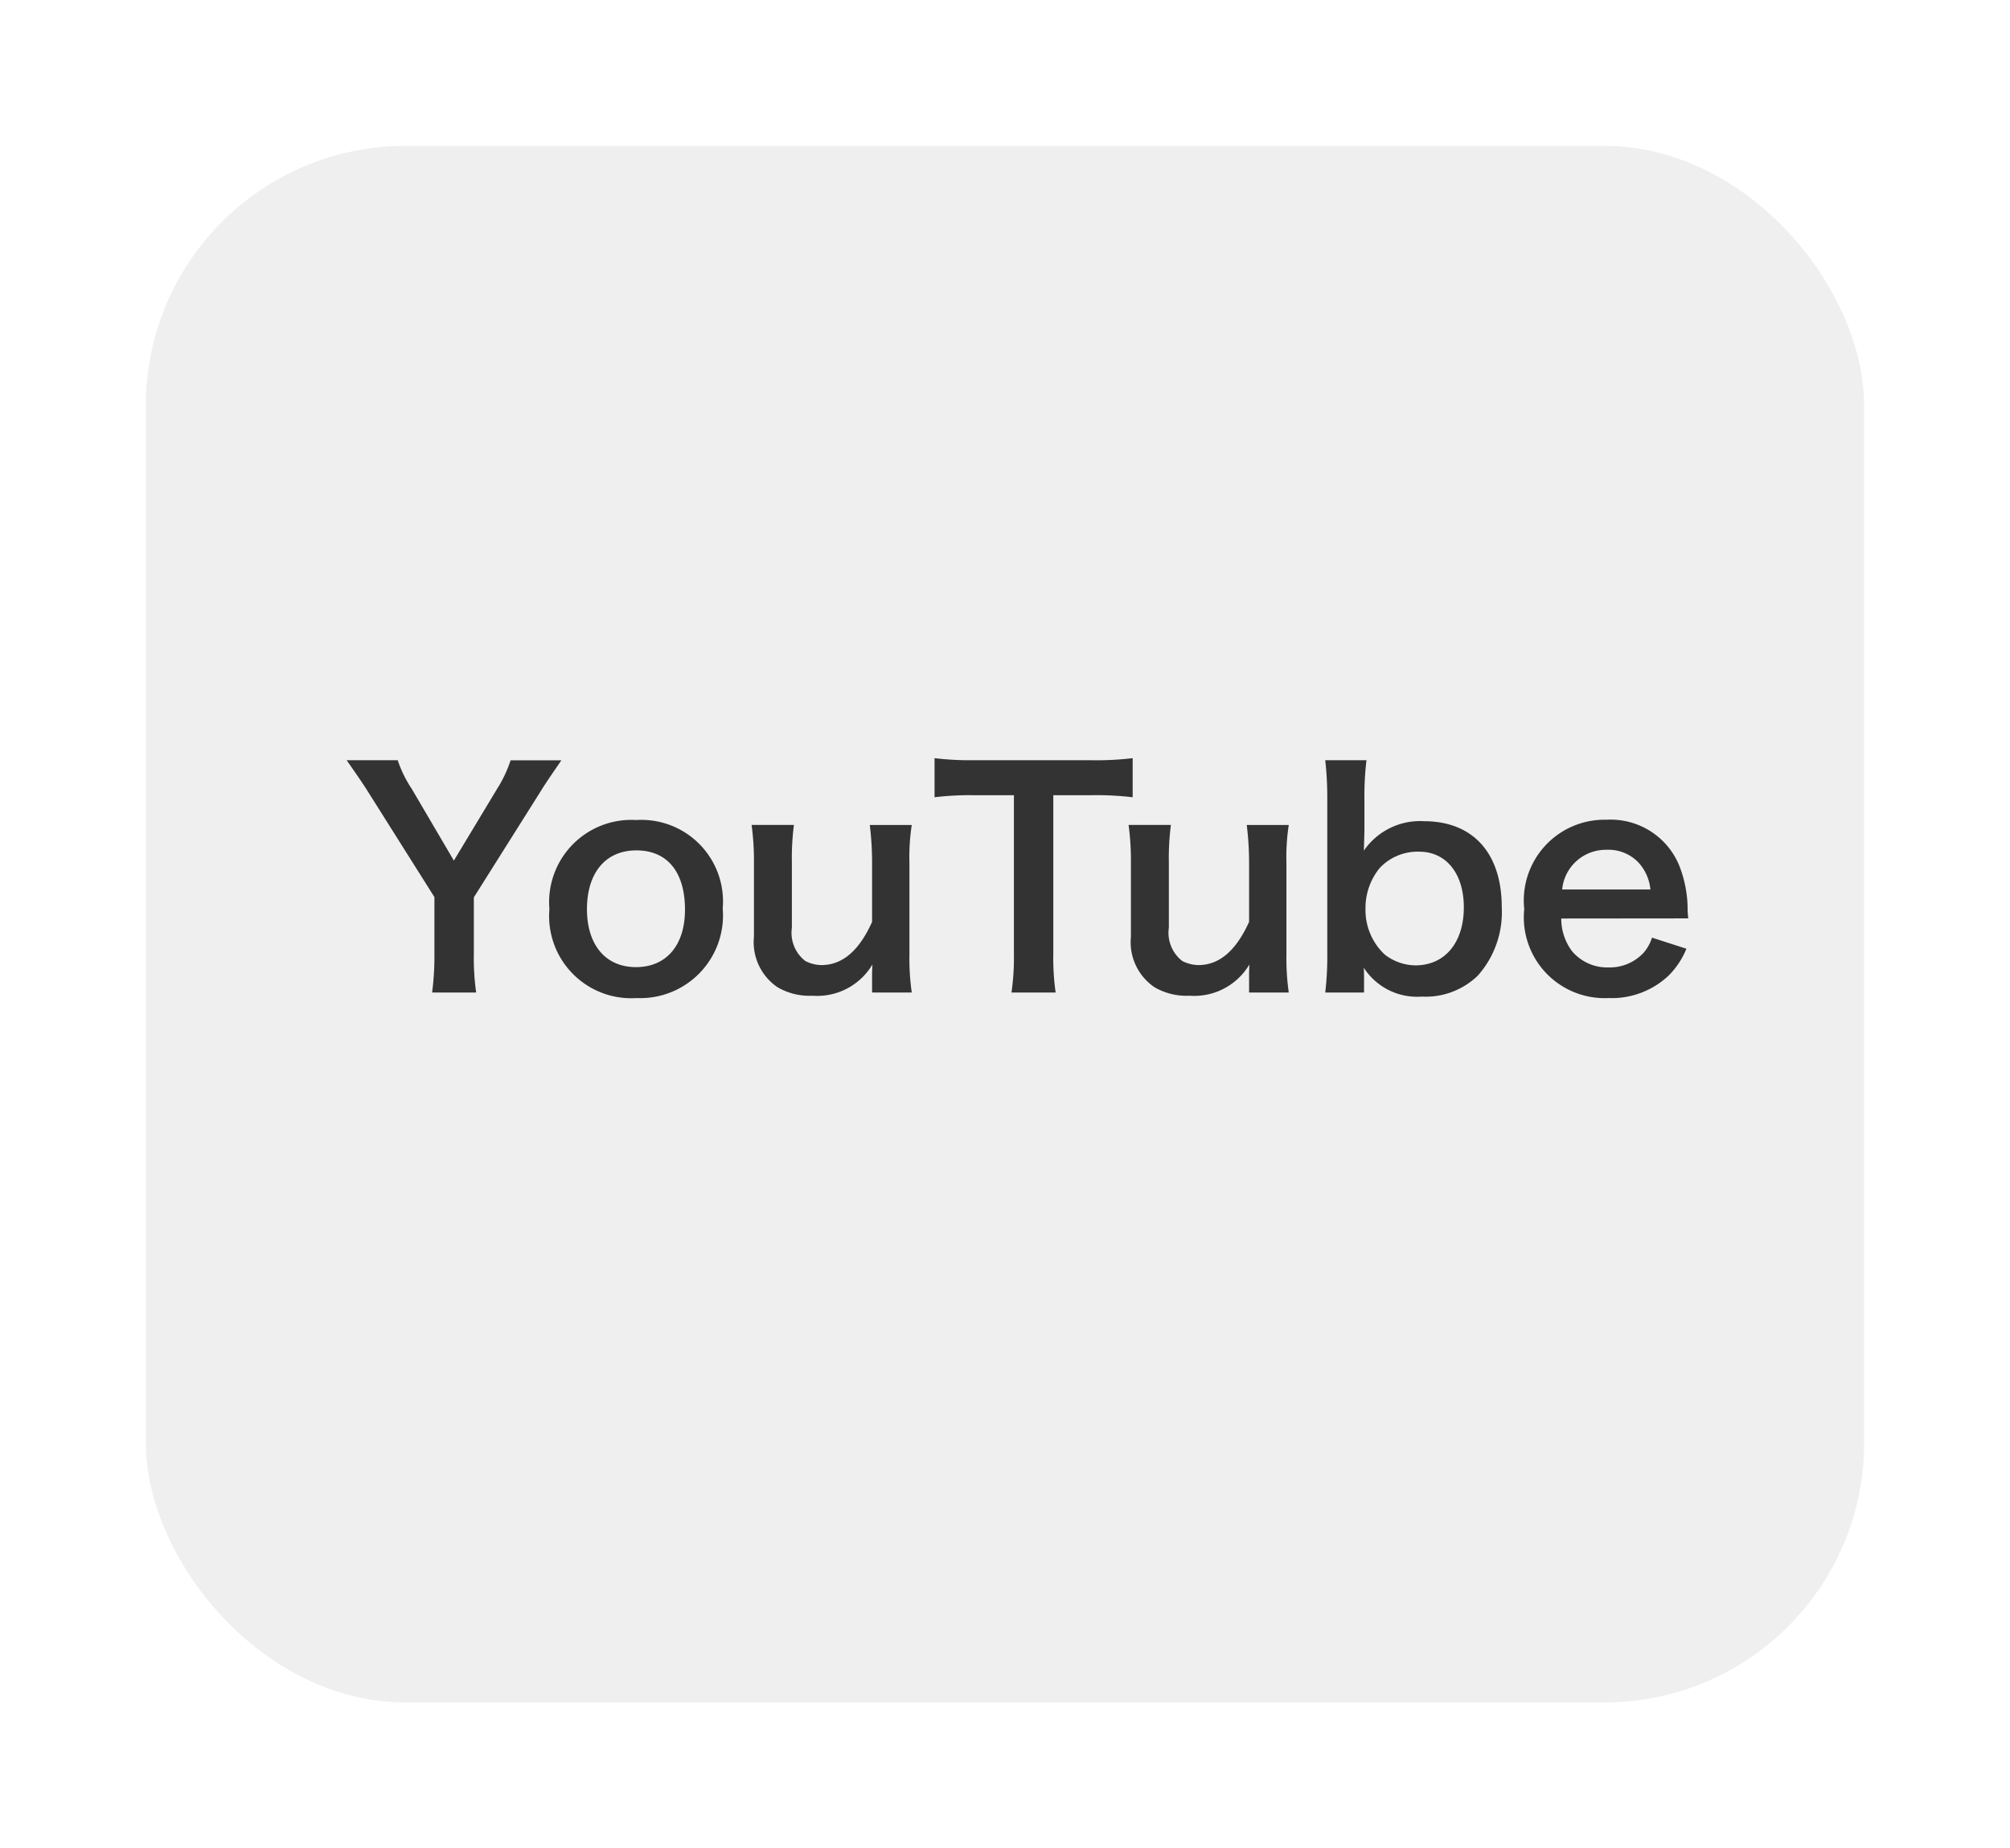
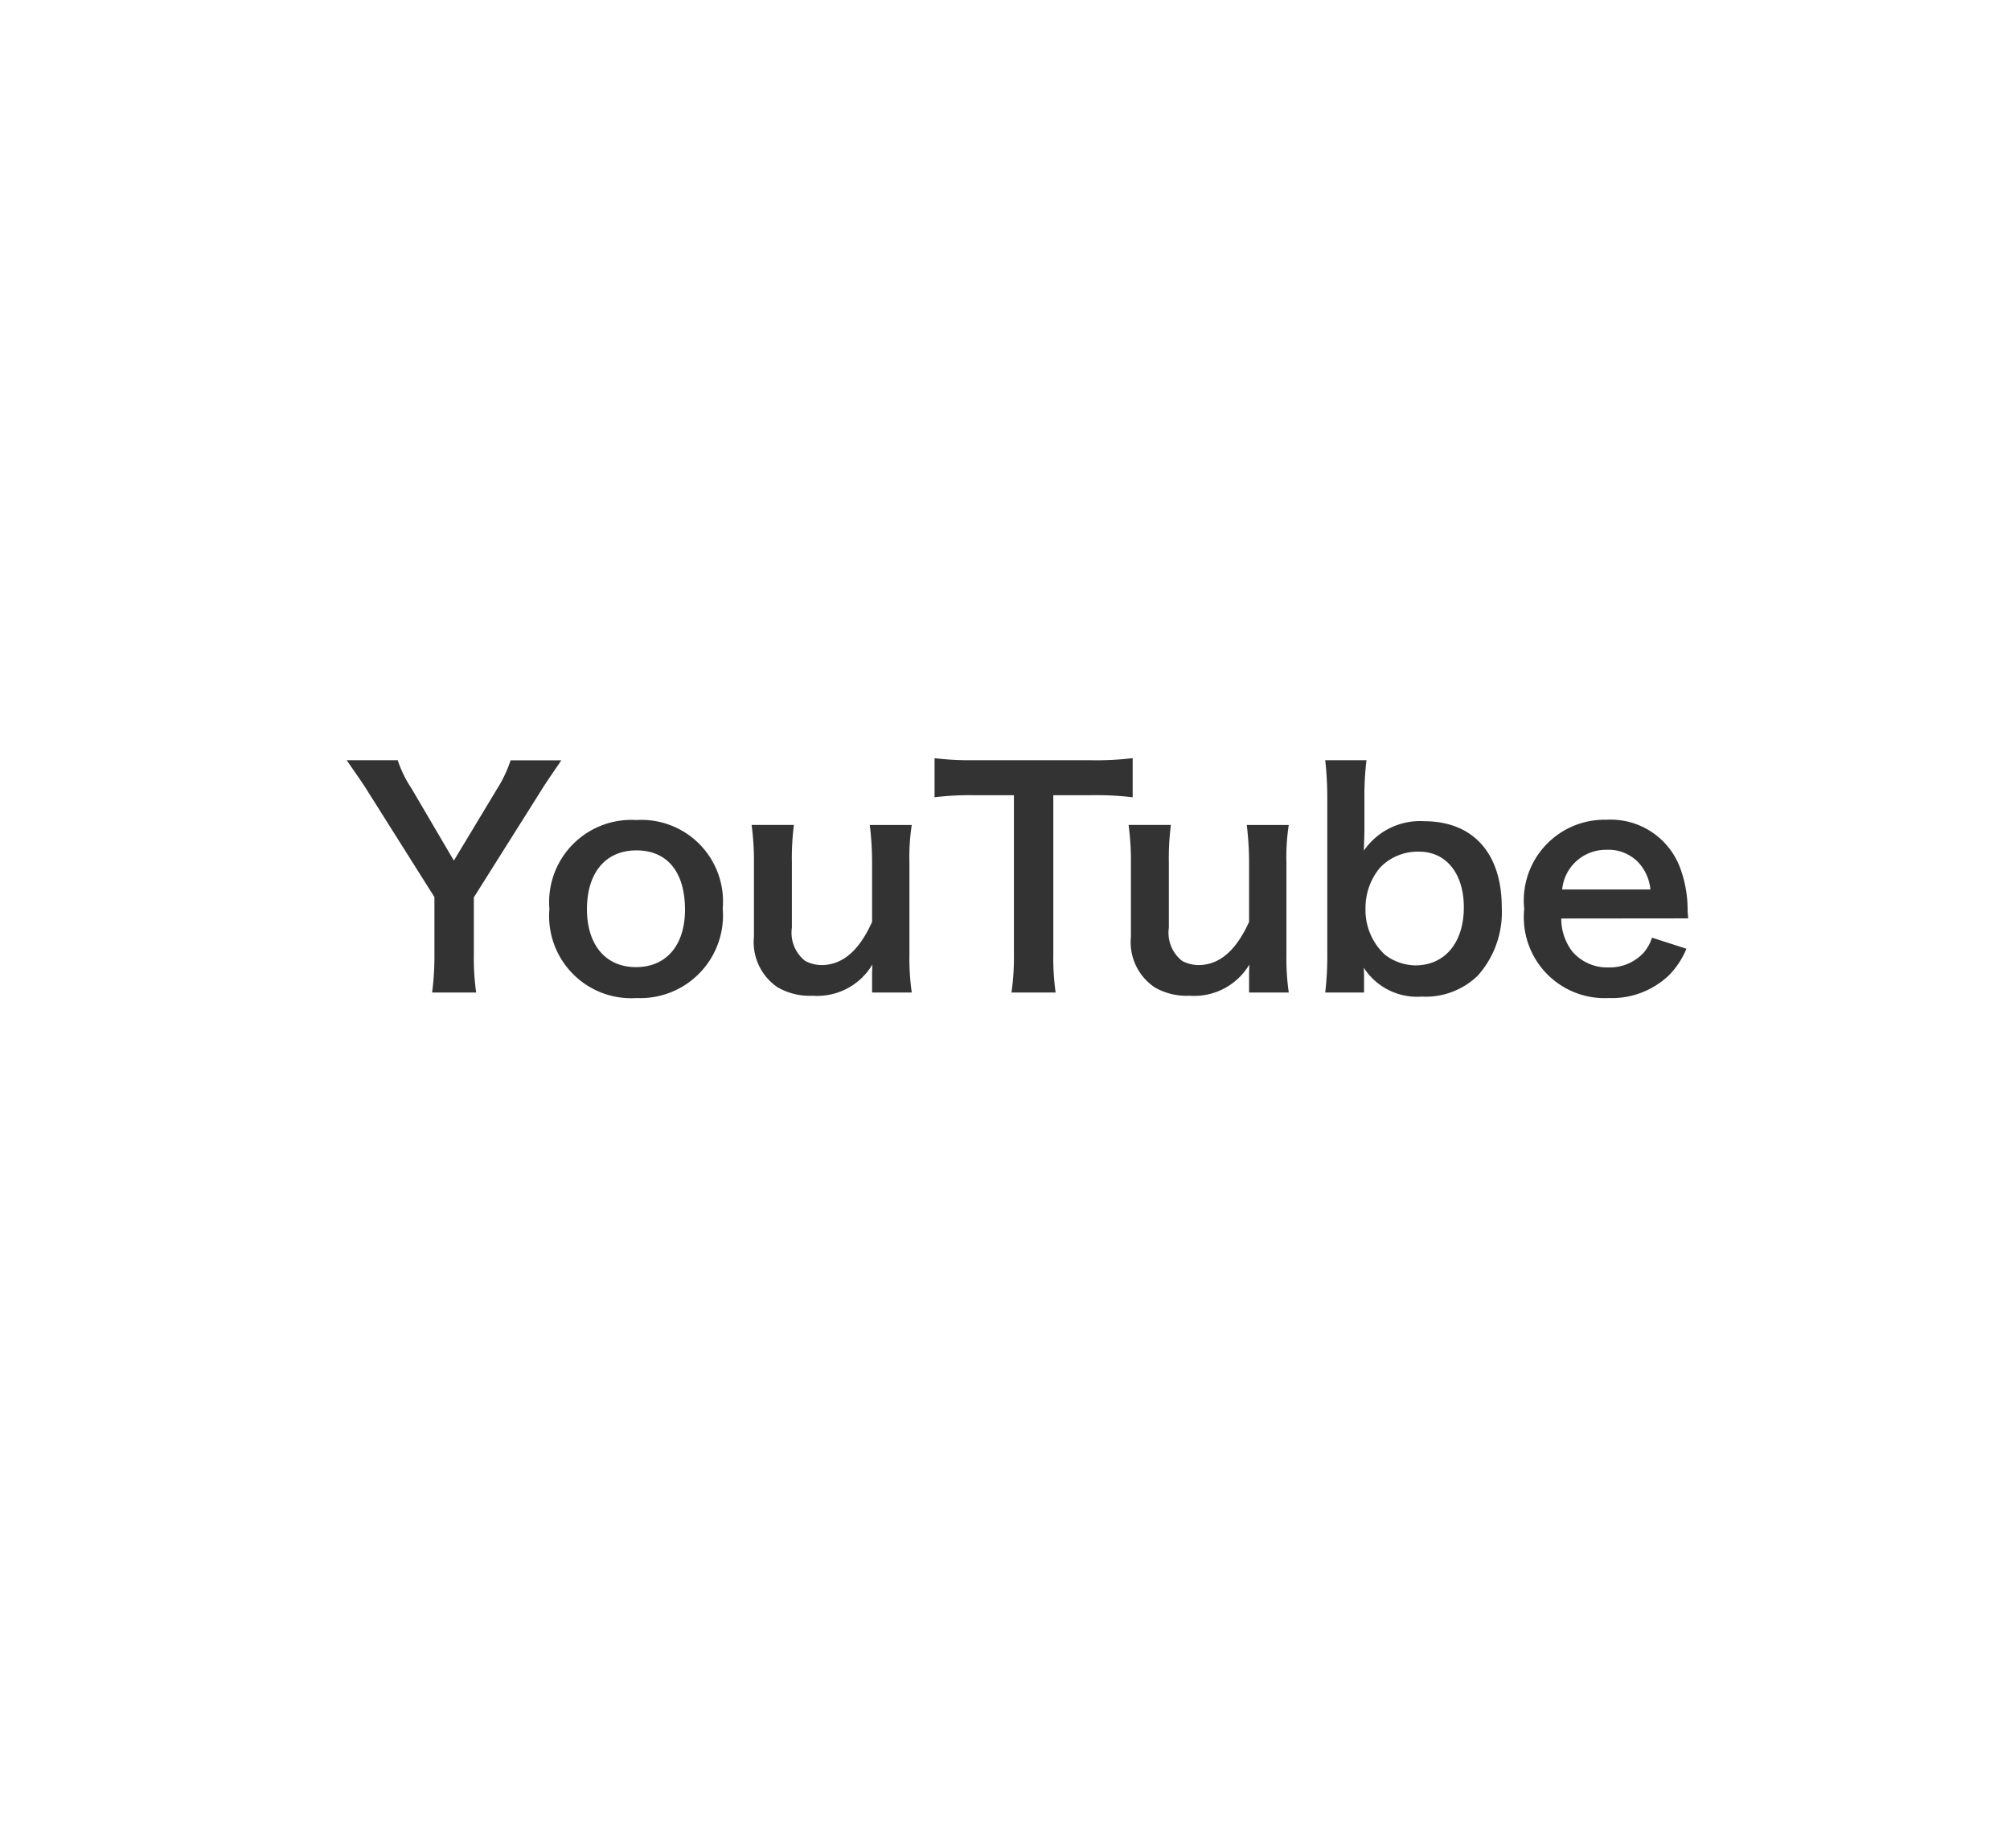
<svg xmlns="http://www.w3.org/2000/svg" width="62" height="57" viewBox="0 0 62 57">
  <defs>
    <filter id="長方形_154" x="0" y="0" width="62" height="57" filterUnits="userSpaceOnUse">
      <feOffset dy="1" input="SourceAlpha" />
      <feGaussianBlur stdDeviation="1.5" result="blur" />
      <feFlood flood-opacity="0.604" />
      <feComposite operator="in" in2="blur" />
      <feComposite in="SourceGraphic" />
    </filter>
  </defs>
  <g id="グループ_306" data-name="グループ 306" transform="translate(-186.5 -748.5)">
    <g transform="matrix(1, 0, 0, 1, 186.5, 748.5)" filter="url(#長方形_154)">
-       <rect id="長方形_154-2" data-name="長方形 154" width="53" height="48" rx="8" transform="translate(4.5 3.5)" fill="#efefef" />
-     </g>
+       </g>
    <path id="パス_754" data-name="パス 754" d="M-16.812.108a7.423,7.423,0,0,1-.072-1.161V-2.826l2.079-3.3c.153-.252.5-.747.621-.927H-15.75a3.933,3.933,0,0,1-.423.891L-17.5-3.96-18.8-6.174a3.646,3.646,0,0,1-.432-.882h-1.575c.288.414.495.711.63.927L-18.1-2.835v1.782A8.611,8.611,0,0,1-18.171.108Zm4.95.171A2.552,2.552,0,0,0-9.207-2.484a2.517,2.517,0,0,0-2.664-2.727,2.536,2.536,0,0,0-2.682,2.745A2.533,2.533,0,0,0-11.862.279Zm-.009-4.554c.954,0,1.5.666,1.5,1.827,0,1.1-.576,1.773-1.512,1.773s-1.512-.684-1.512-1.791C-13.392-3.591-12.816-4.275-11.871-4.275Zm7.2-.783A9.5,9.5,0,0,1-4.6-3.888V-2.07C-5-1.179-5.517-.738-6.165-.738A1.12,1.12,0,0,1-6.66-.864,1.1,1.1,0,0,1-7.074-1.89v-2a8.055,8.055,0,0,1,.063-1.17H-8.316a8.272,8.272,0,0,1,.072,1.17v2.277A1.68,1.68,0,0,0-7.515-.054a1.961,1.961,0,0,0,1.08.261A1.978,1.978,0,0,0-4.59-.756C-4.6-.531-4.6-.5-4.6-.369V.108h1.224a7.4,7.4,0,0,1-.072-1.17V-3.888a6.516,6.516,0,0,1,.072-1.17ZM.99-5.976H2.115a9.464,9.464,0,0,1,1.323.063V-7.119a9.549,9.549,0,0,1-1.323.063H-1.449a9.053,9.053,0,0,1-1.224-.063v1.206A8.937,8.937,0,0,1-1.44-5.976H-.225v4.914A7.544,7.544,0,0,1-.3.108H1.062A7.47,7.47,0,0,1,.99-1.062Zm5.967.918a9.5,9.5,0,0,1,.072,1.17V-2.07c-.405.891-.918,1.332-1.566,1.332a1.12,1.12,0,0,1-.495-.126A1.1,1.1,0,0,1,4.554-1.89v-2a8.055,8.055,0,0,1,.063-1.17H3.312a8.272,8.272,0,0,1,.072,1.17v2.277A1.68,1.68,0,0,0,4.113-.054a1.961,1.961,0,0,0,1.08.261A1.978,1.978,0,0,0,7.038-.756c-.009.225-.009.252-.009.387V.108H8.253a7.4,7.4,0,0,1-.072-1.17V-3.888a6.516,6.516,0,0,1,.072-1.17ZM10.575.108V-.333c0-.108,0-.207-.009-.324a1.958,1.958,0,0,0,1.791.891,2.308,2.308,0,0,0,1.728-.648,2.942,2.942,0,0,0,.738-2.106c0-1.674-.891-2.655-2.4-2.655a2.1,2.1,0,0,0-1.854.909c.009-.306.018-.531.018-.675v-.9a9.173,9.173,0,0,1,.063-1.215H9.378A10.5,10.5,0,0,1,9.441-5.85v4.743A9.448,9.448,0,0,1,9.378.108ZM13.653-2.52c0,1.089-.585,1.791-1.494,1.791a1.568,1.568,0,0,1-.945-.333,1.877,1.877,0,0,1-.594-1.422,1.938,1.938,0,0,1,.441-1.251,1.606,1.606,0,0,1,1.224-.5C13.113-4.23,13.653-3.555,13.653-2.52Zm6.921.342c-.018-.207-.018-.234-.018-.252A3.7,3.7,0,0,0,20.3-3.8,2.286,2.286,0,0,0,18.054-5.22a2.491,2.491,0,0,0-2.538,2.754,2.493,2.493,0,0,0,2.6,2.745,2.556,2.556,0,0,0,1.854-.693,2.529,2.529,0,0,0,.549-.828l-1.062-.342a1.308,1.308,0,0,1-.261.468,1.423,1.423,0,0,1-1.08.45,1.415,1.415,0,0,1-1.125-.5,1.673,1.673,0,0,1-.333-1.008Zm-3.888-.891a1.352,1.352,0,0,1,1.35-1.224,1.284,1.284,0,0,1,.972.36,1.413,1.413,0,0,1,.4.864Z" transform="translate(218 779)" fill="#333" />
  </g>
</svg>